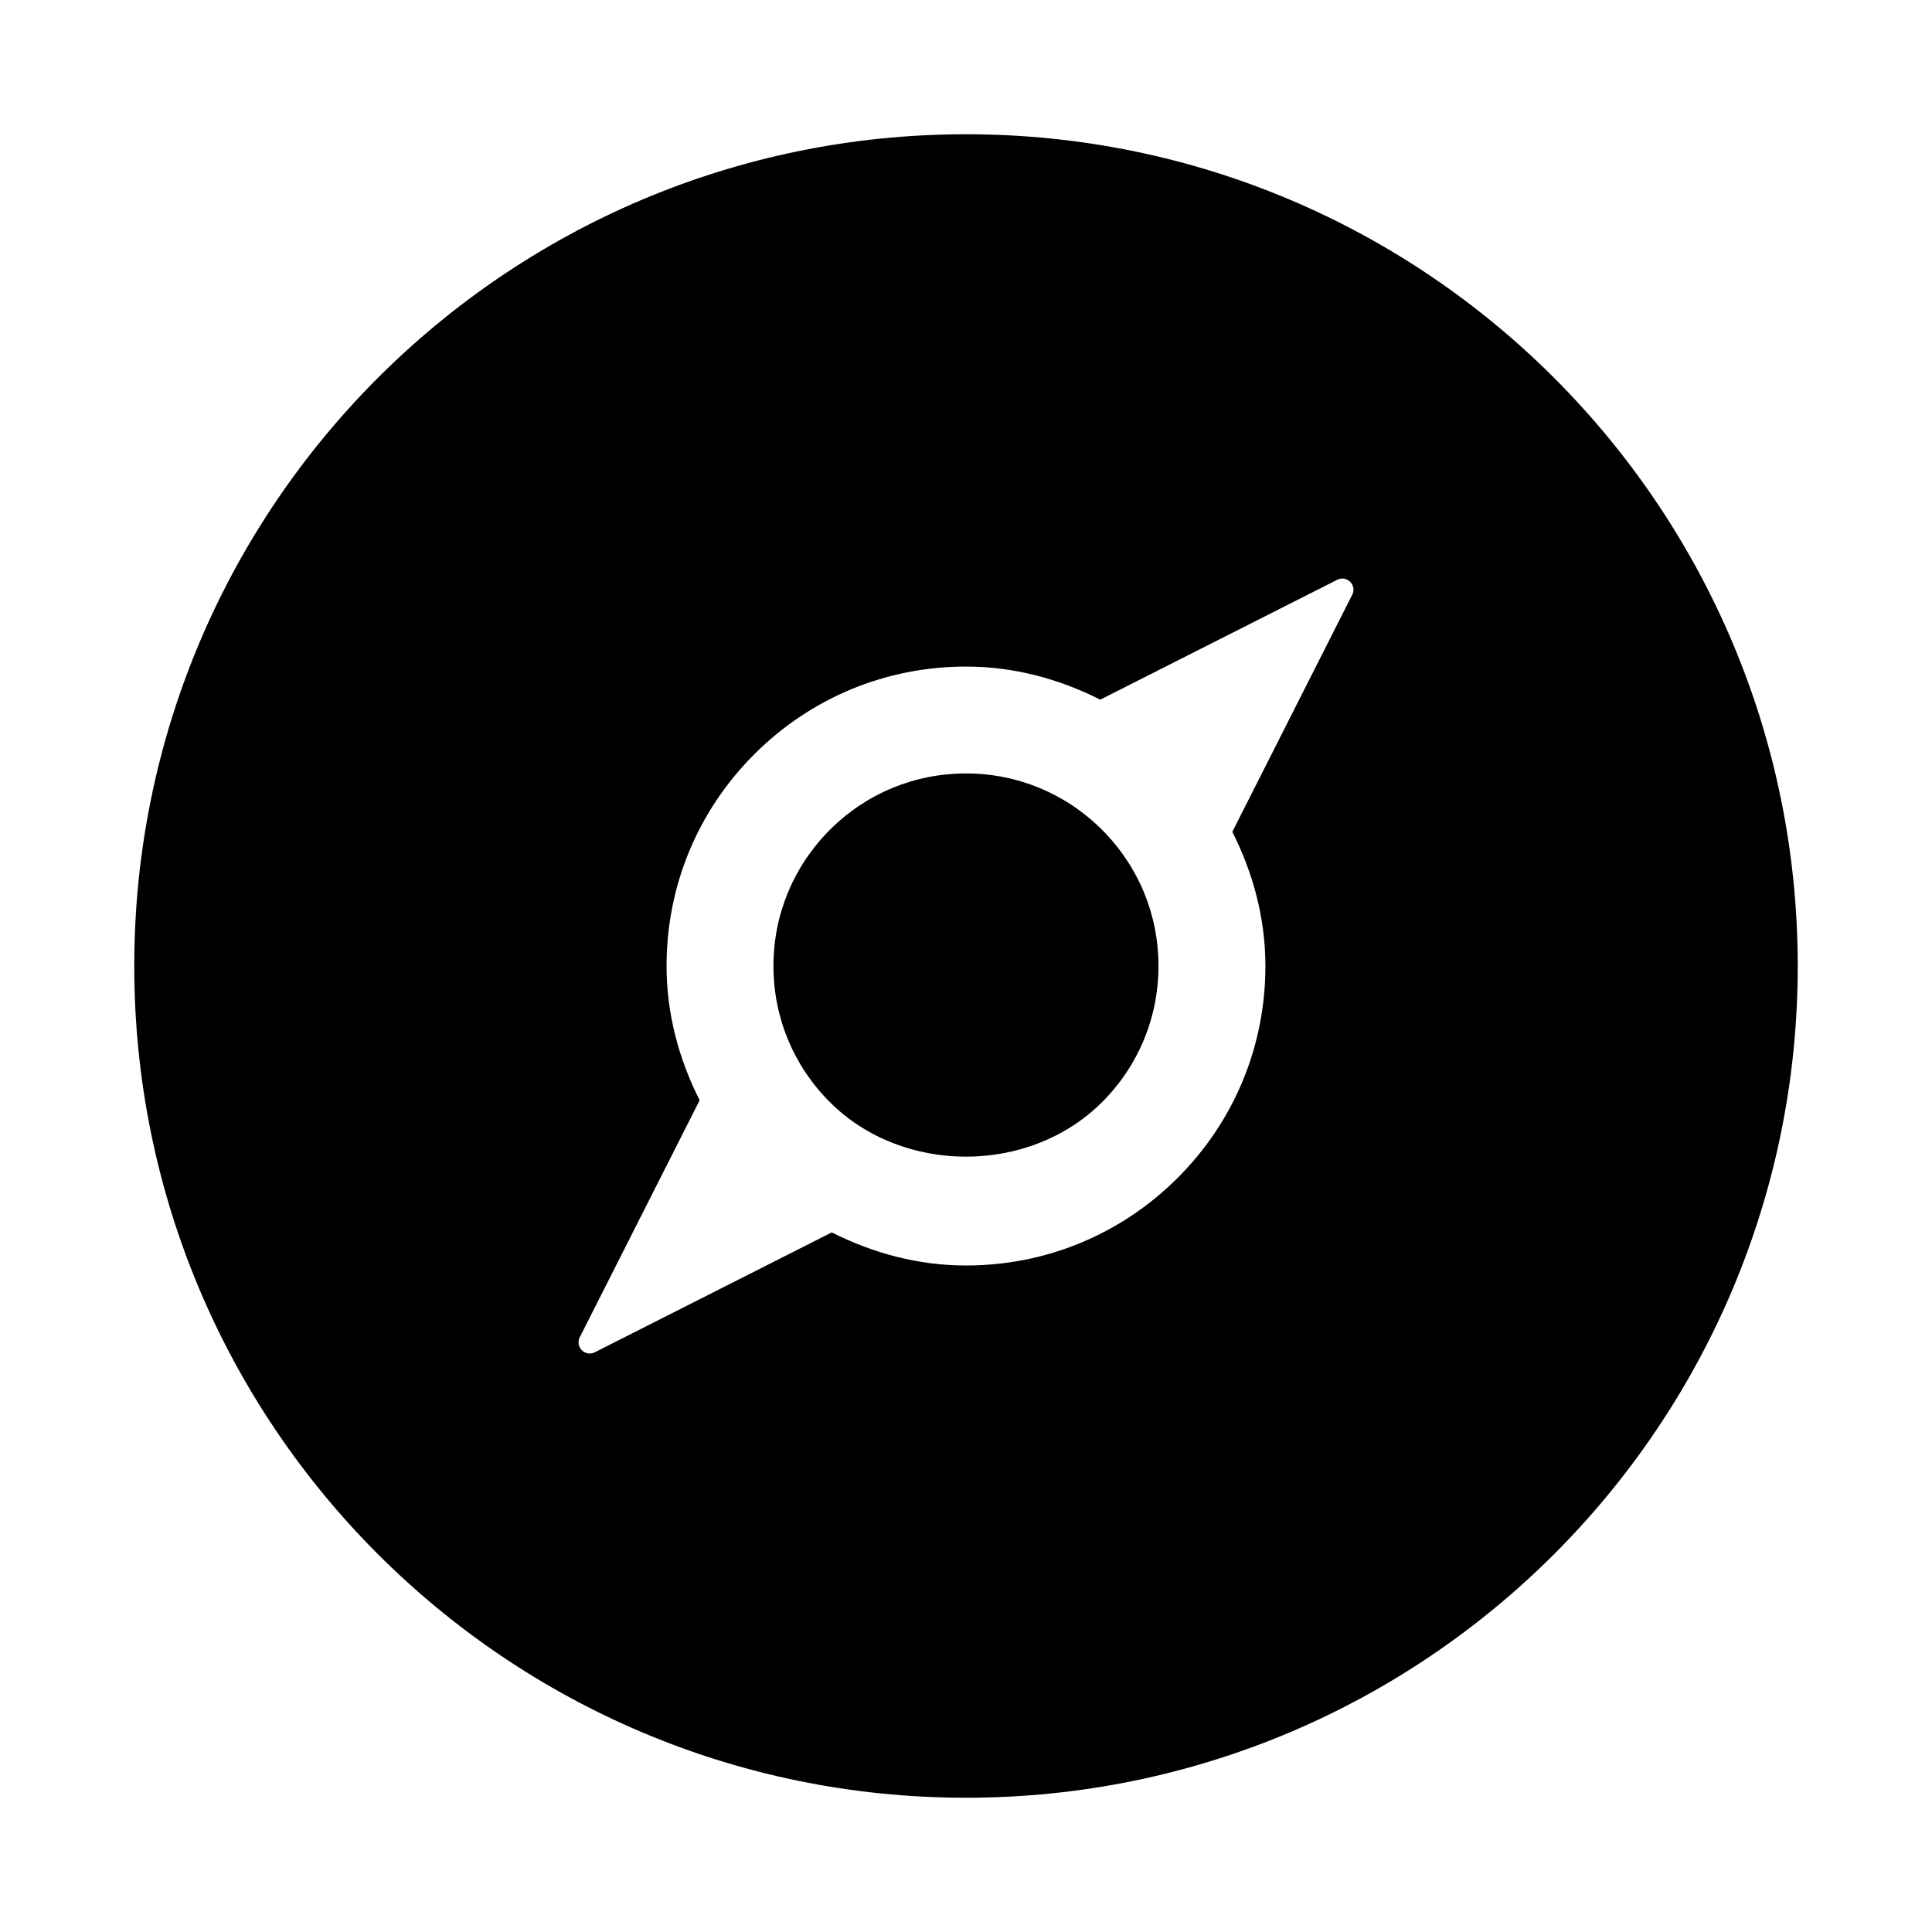
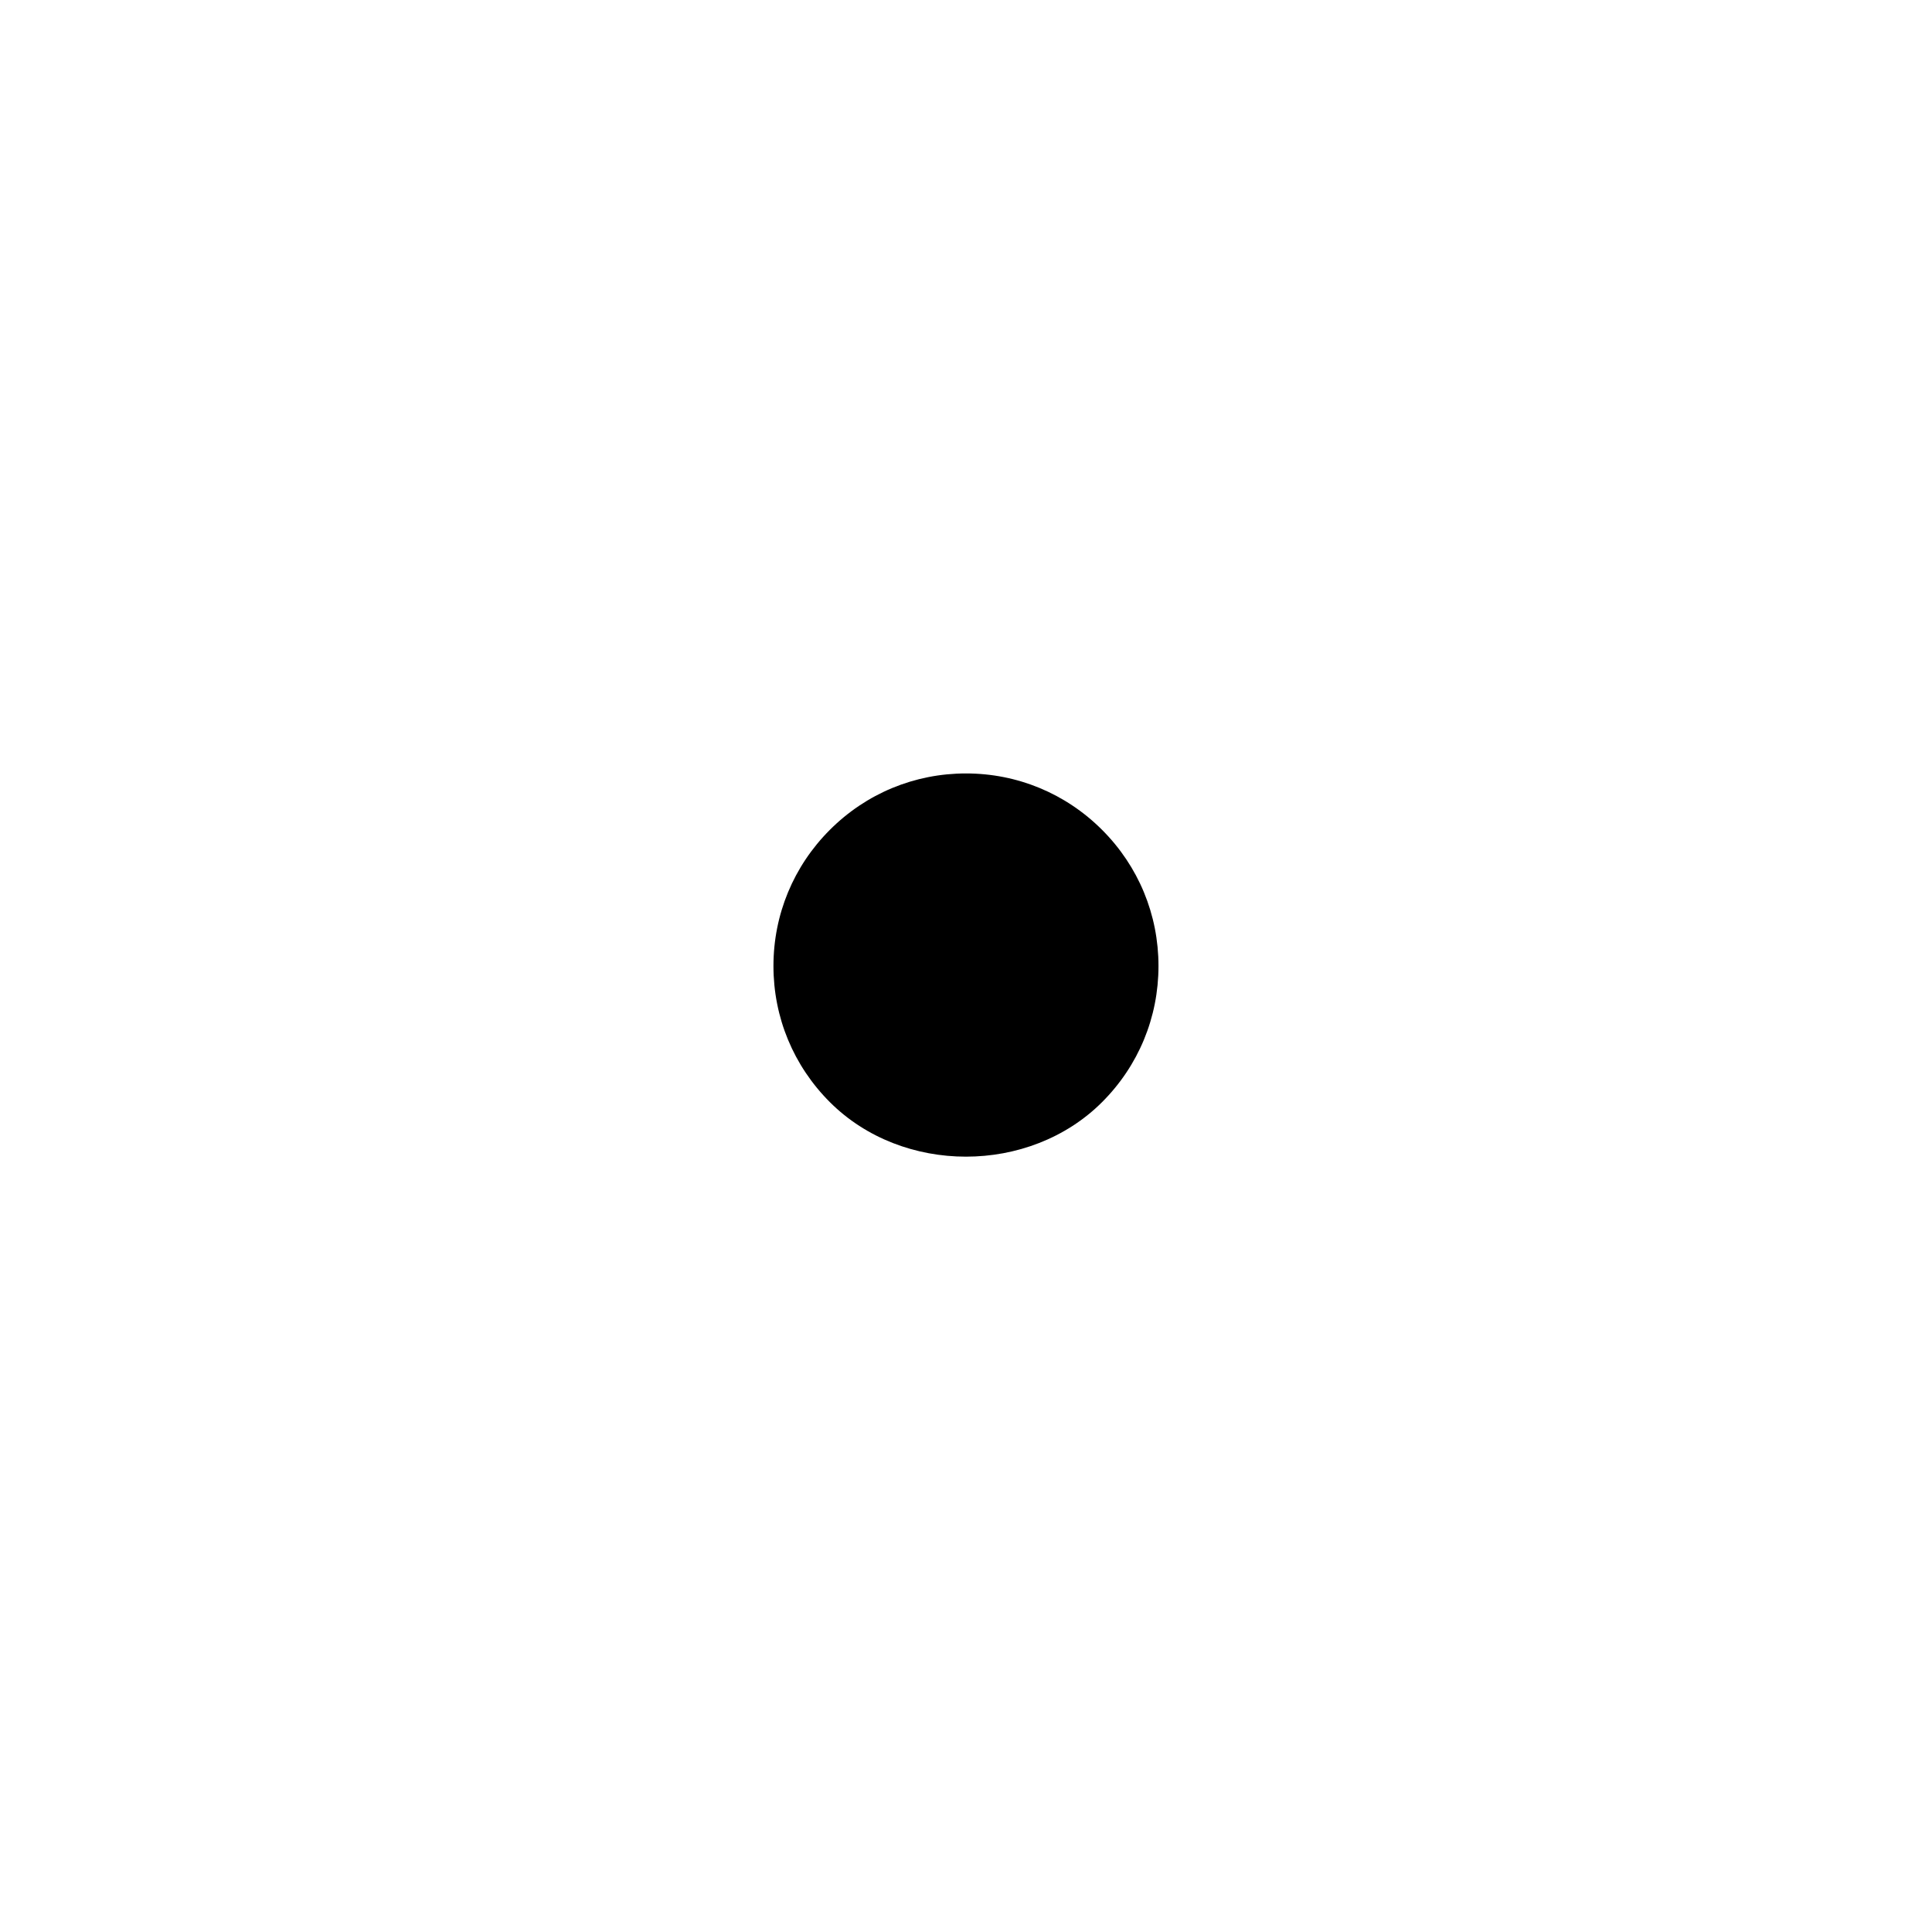
<svg xmlns="http://www.w3.org/2000/svg" fill="#000000" width="800px" height="800px" version="1.1" viewBox="144 144 512 512">
  <g>
    <path d="m400 348.97c-13.633 0-26.434 5.305-36.07 14.941-9.637 9.637-14.957 22.449-14.957 36.086 0 13.633 5.305 26.434 14.941 36.07 19.285 19.285 52.883 19.27 72.156 0 9.637-9.637 14.941-22.434 14.941-36.07 0-13.633-5.305-26.434-14.941-36.07-9.637-9.637-22.438-14.957-36.07-14.957z" />
-     <path d="m400 179.58c-121.73 0-220.42 98.684-220.42 220.42s98.684 220.42 220.42 220.42 220.42-98.684 220.42-220.42c-0.004-121.73-98.688-220.42-220.42-220.42zm102.35 122.05-31.773 62.805c5.527 10.941 8.77 22.953 8.77 35.582 0 21.207-8.25 41.125-23.238 56.113-14.988 14.988-34.906 23.238-56.113 23.238-12.625 0-24.625-3.242-35.566-8.77l-62.805 31.773c-2.551 1.289-5.273-1.434-3.984-3.984l31.773-62.805c-5.527-10.941-8.77-22.953-8.77-35.582 0-21.207 8.25-41.125 23.254-56.113 14.988-14.988 34.906-23.238 56.113-23.238 12.625 0 24.625 3.242 35.566 8.77l62.805-31.773c2.551-1.289 5.258 1.418 3.969 3.984z" />
  </g>
</svg>